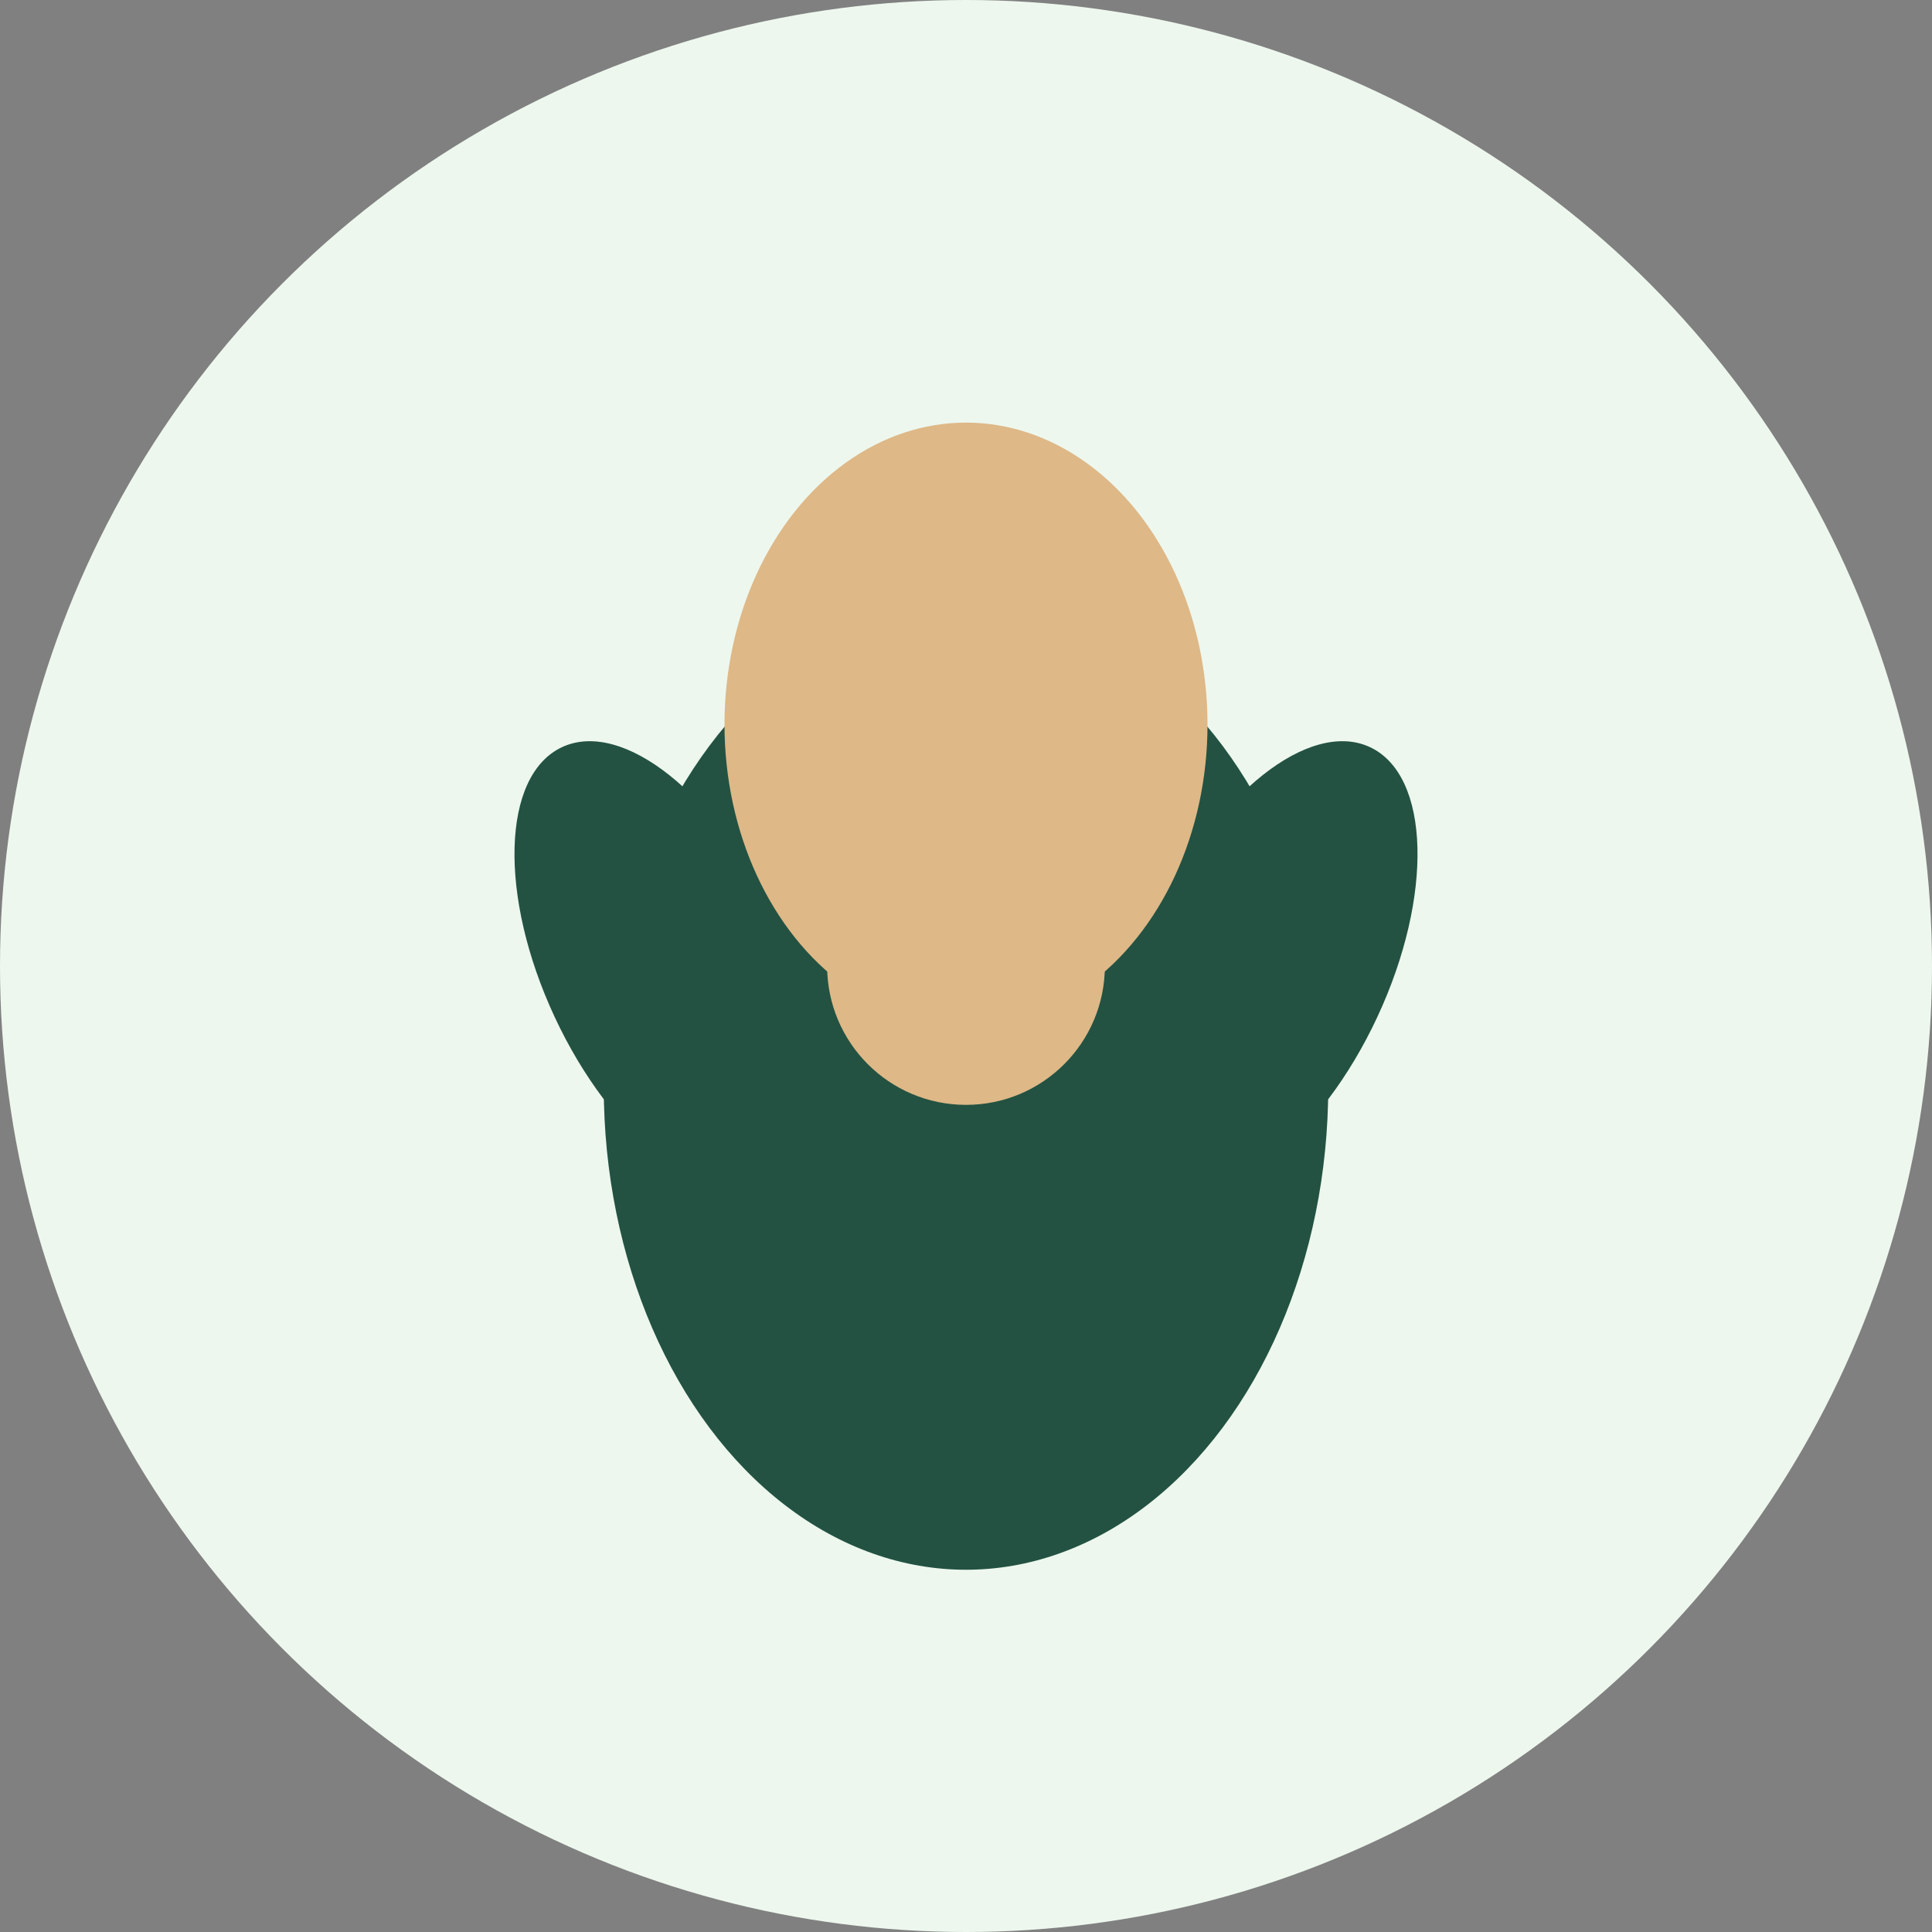
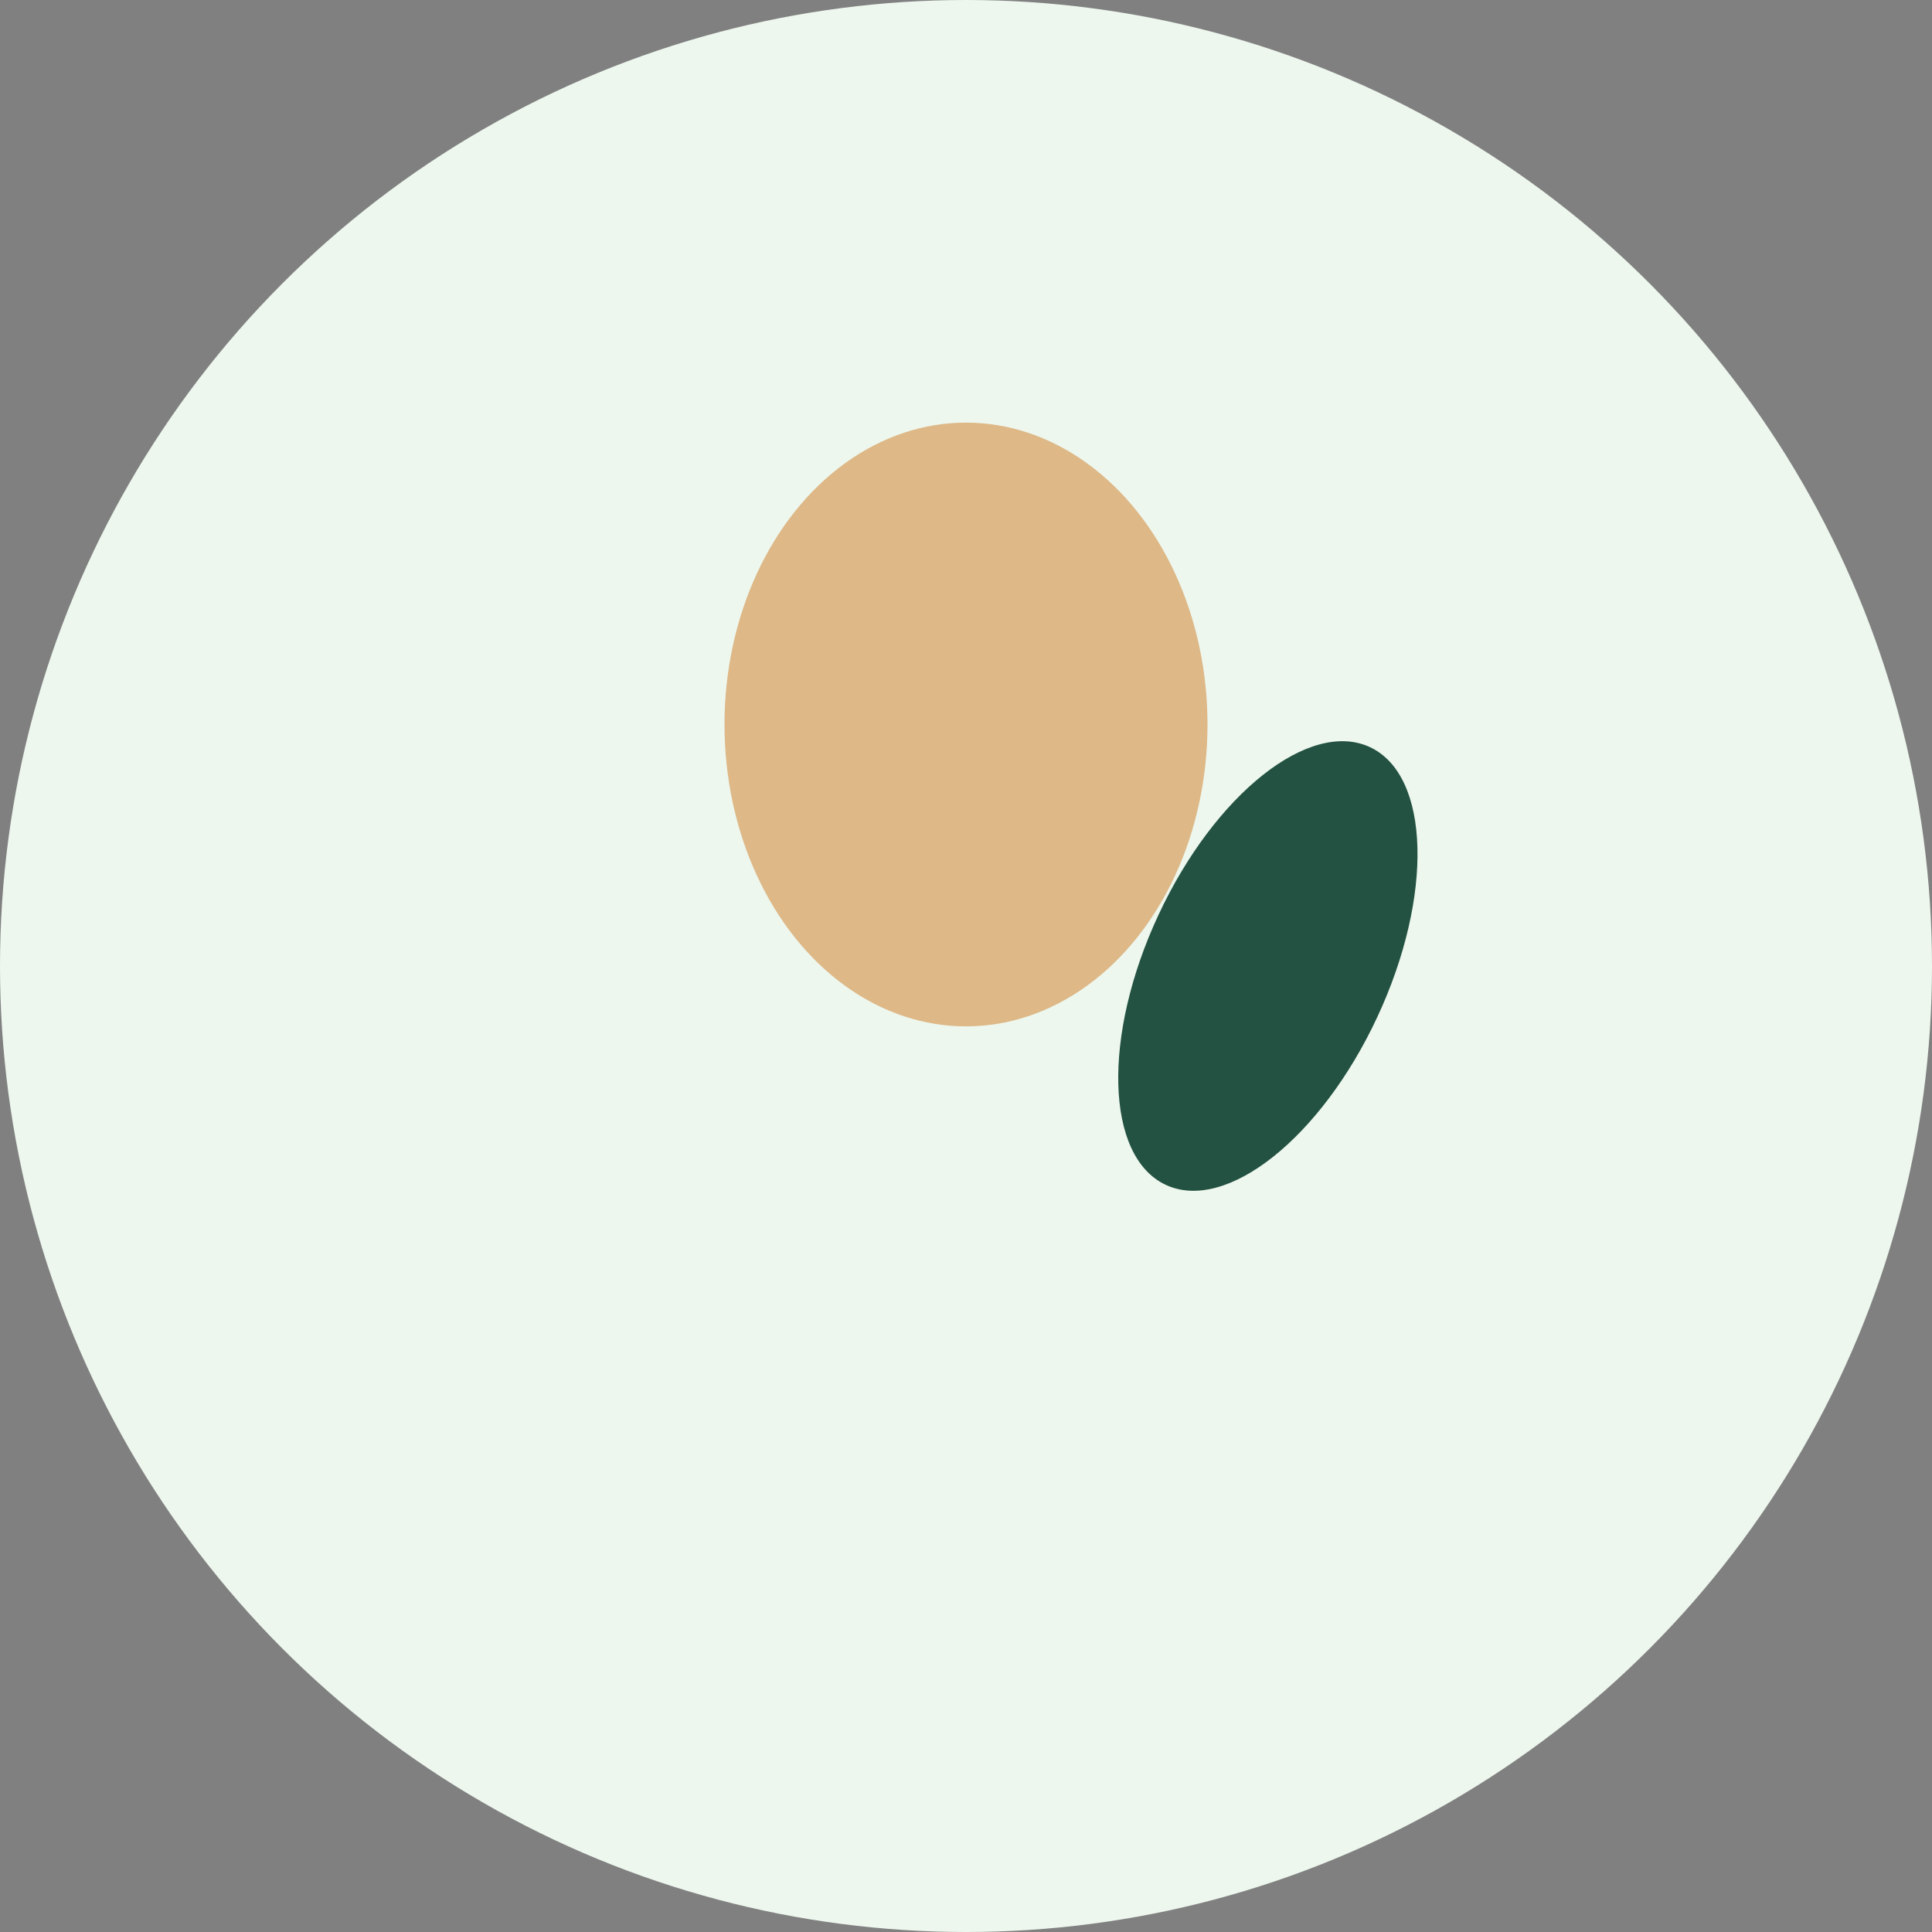
<svg xmlns="http://www.w3.org/2000/svg" width="32" height="32" viewBox="0 0 32 32">
  <rect x="0" y="0" width="32" height="32" fill="#808080" stroke="none" />
  <circle cx="16" cy="16" r="16" fill="#EDF7EE" />
-   <ellipse cx="16" cy="18" rx="6" ry="8" fill="#235242" />
  <ellipse cx="16" cy="12" rx="4" ry="5" fill="#DEB887" />
-   <circle cx="16" cy="16" r="2.3" fill="#DEB887" />
-   <ellipse cx="11" cy="16" rx="2" ry="4" fill="#235242" transform="rotate(-25 11 16)" />
  <ellipse cx="21" cy="16" rx="2" ry="4" fill="#235242" transform="rotate(25 21 16)" />
</svg>